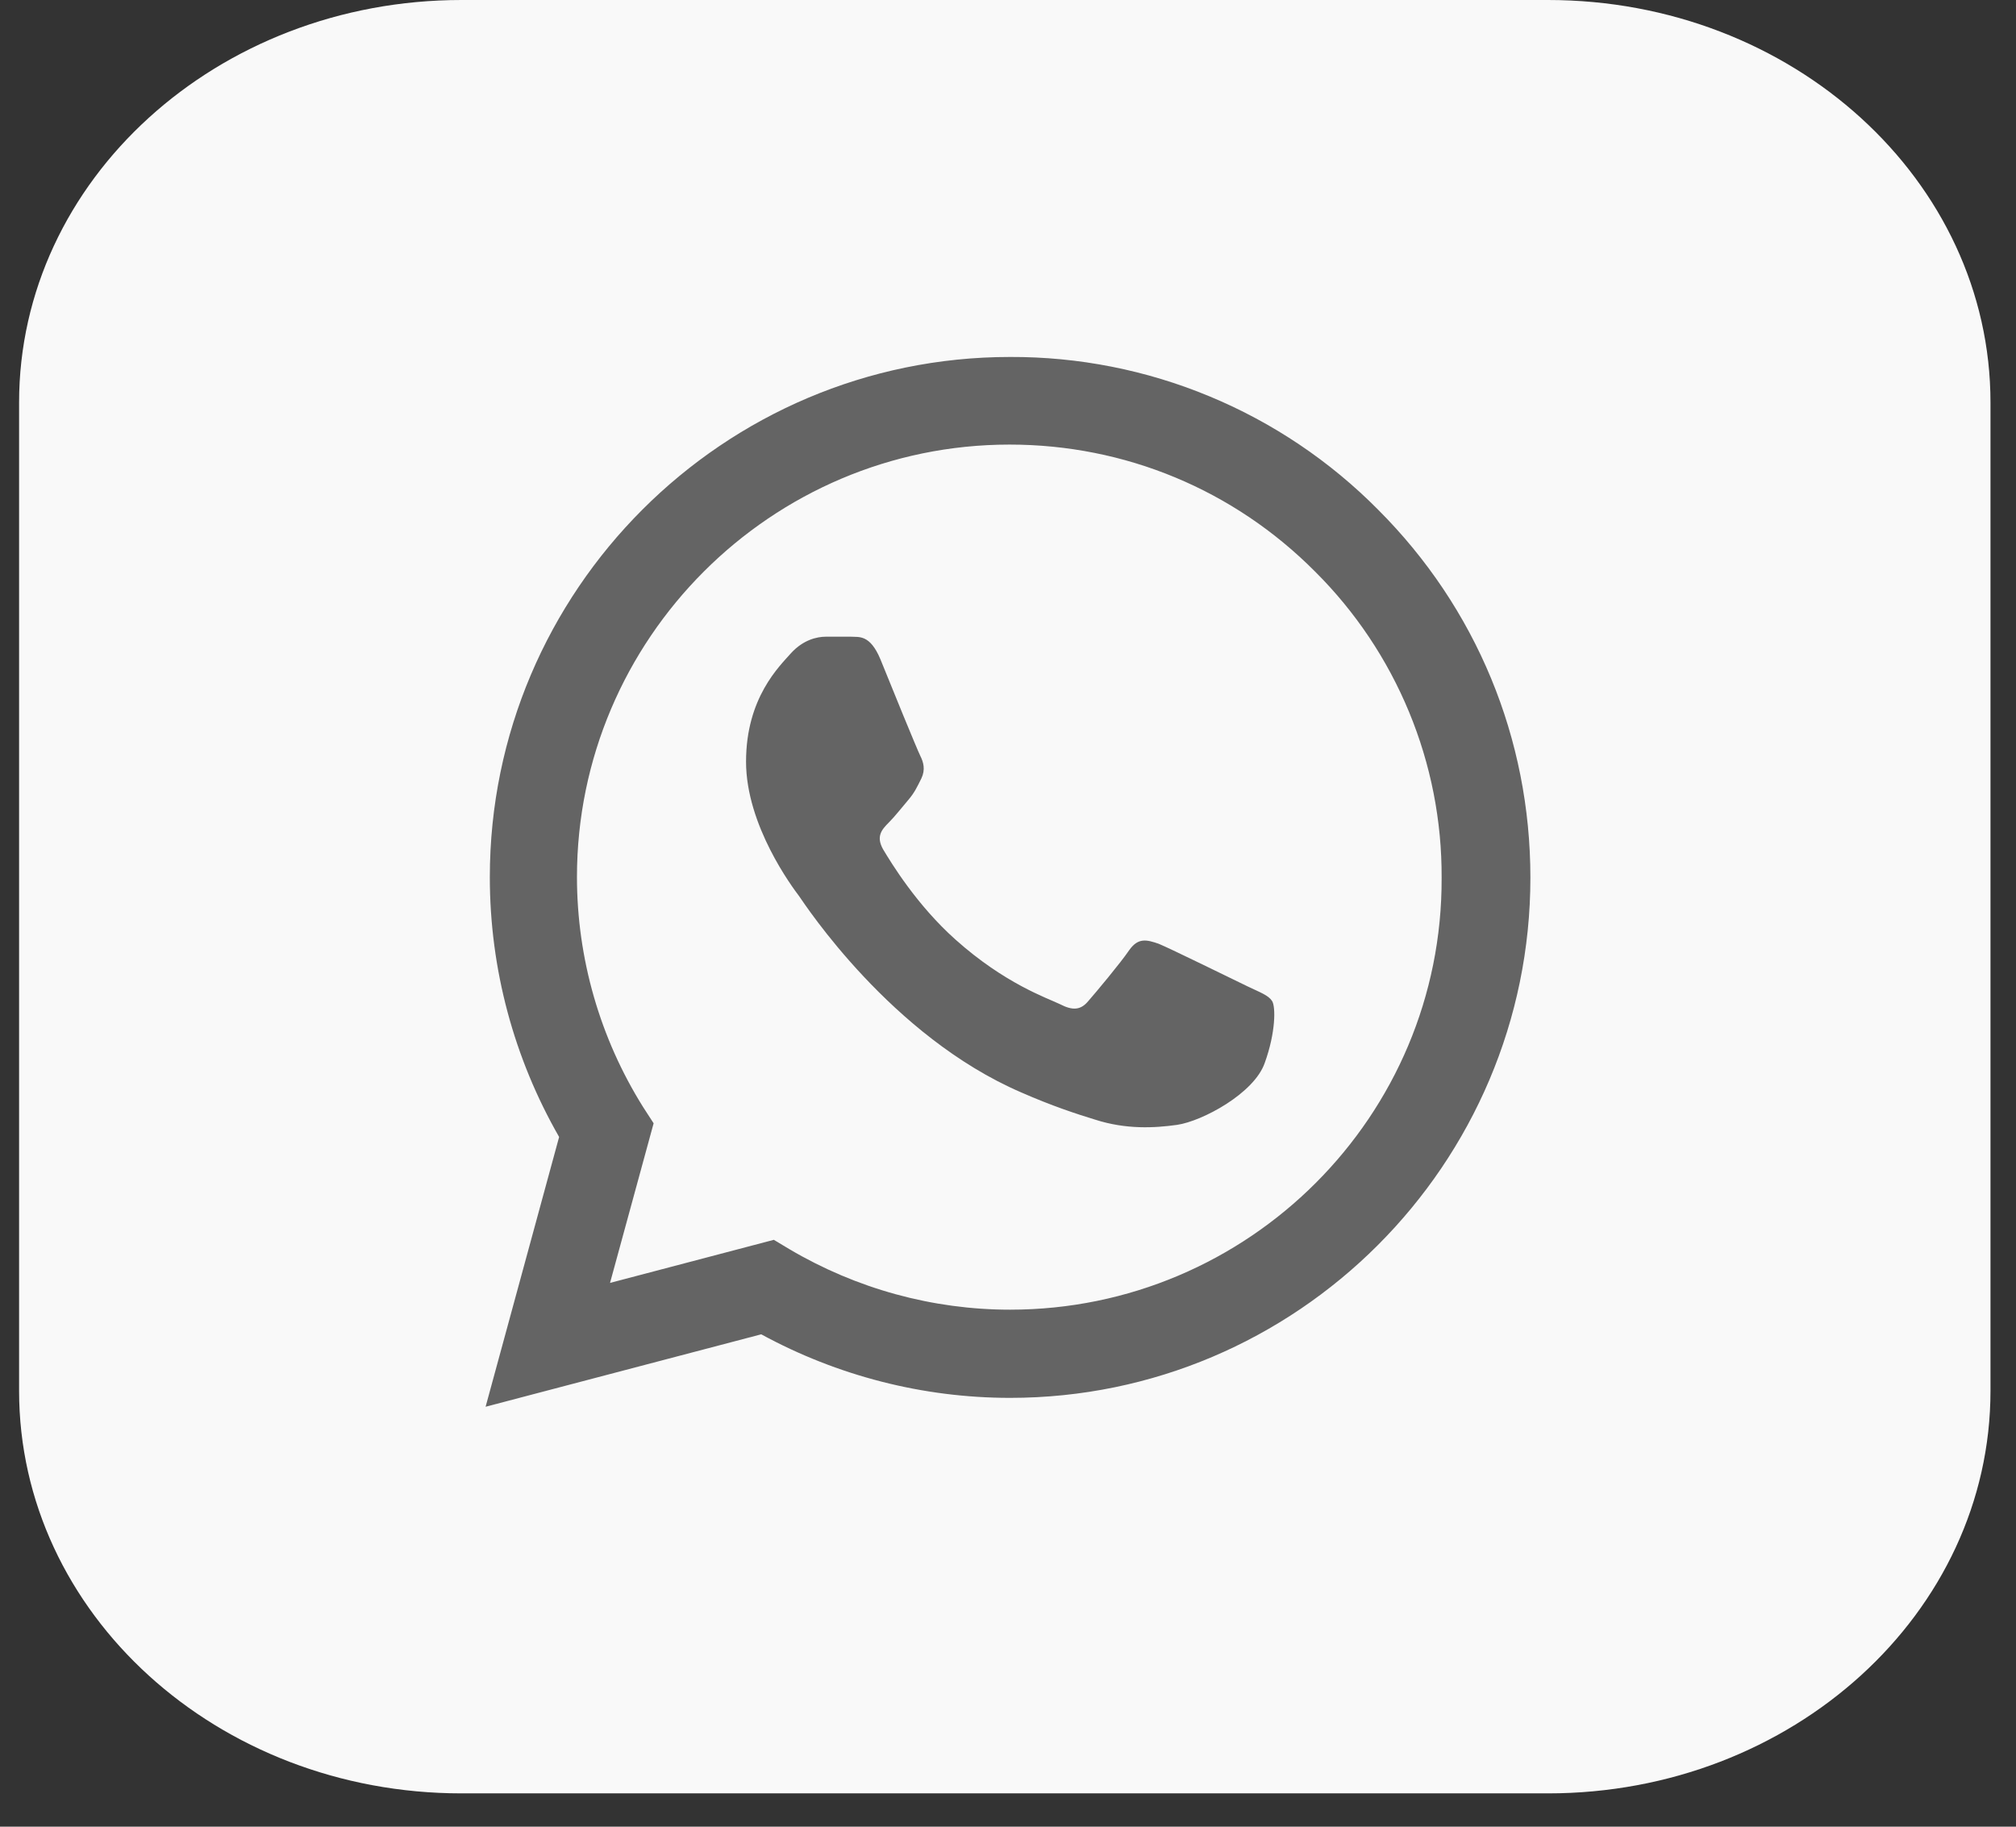
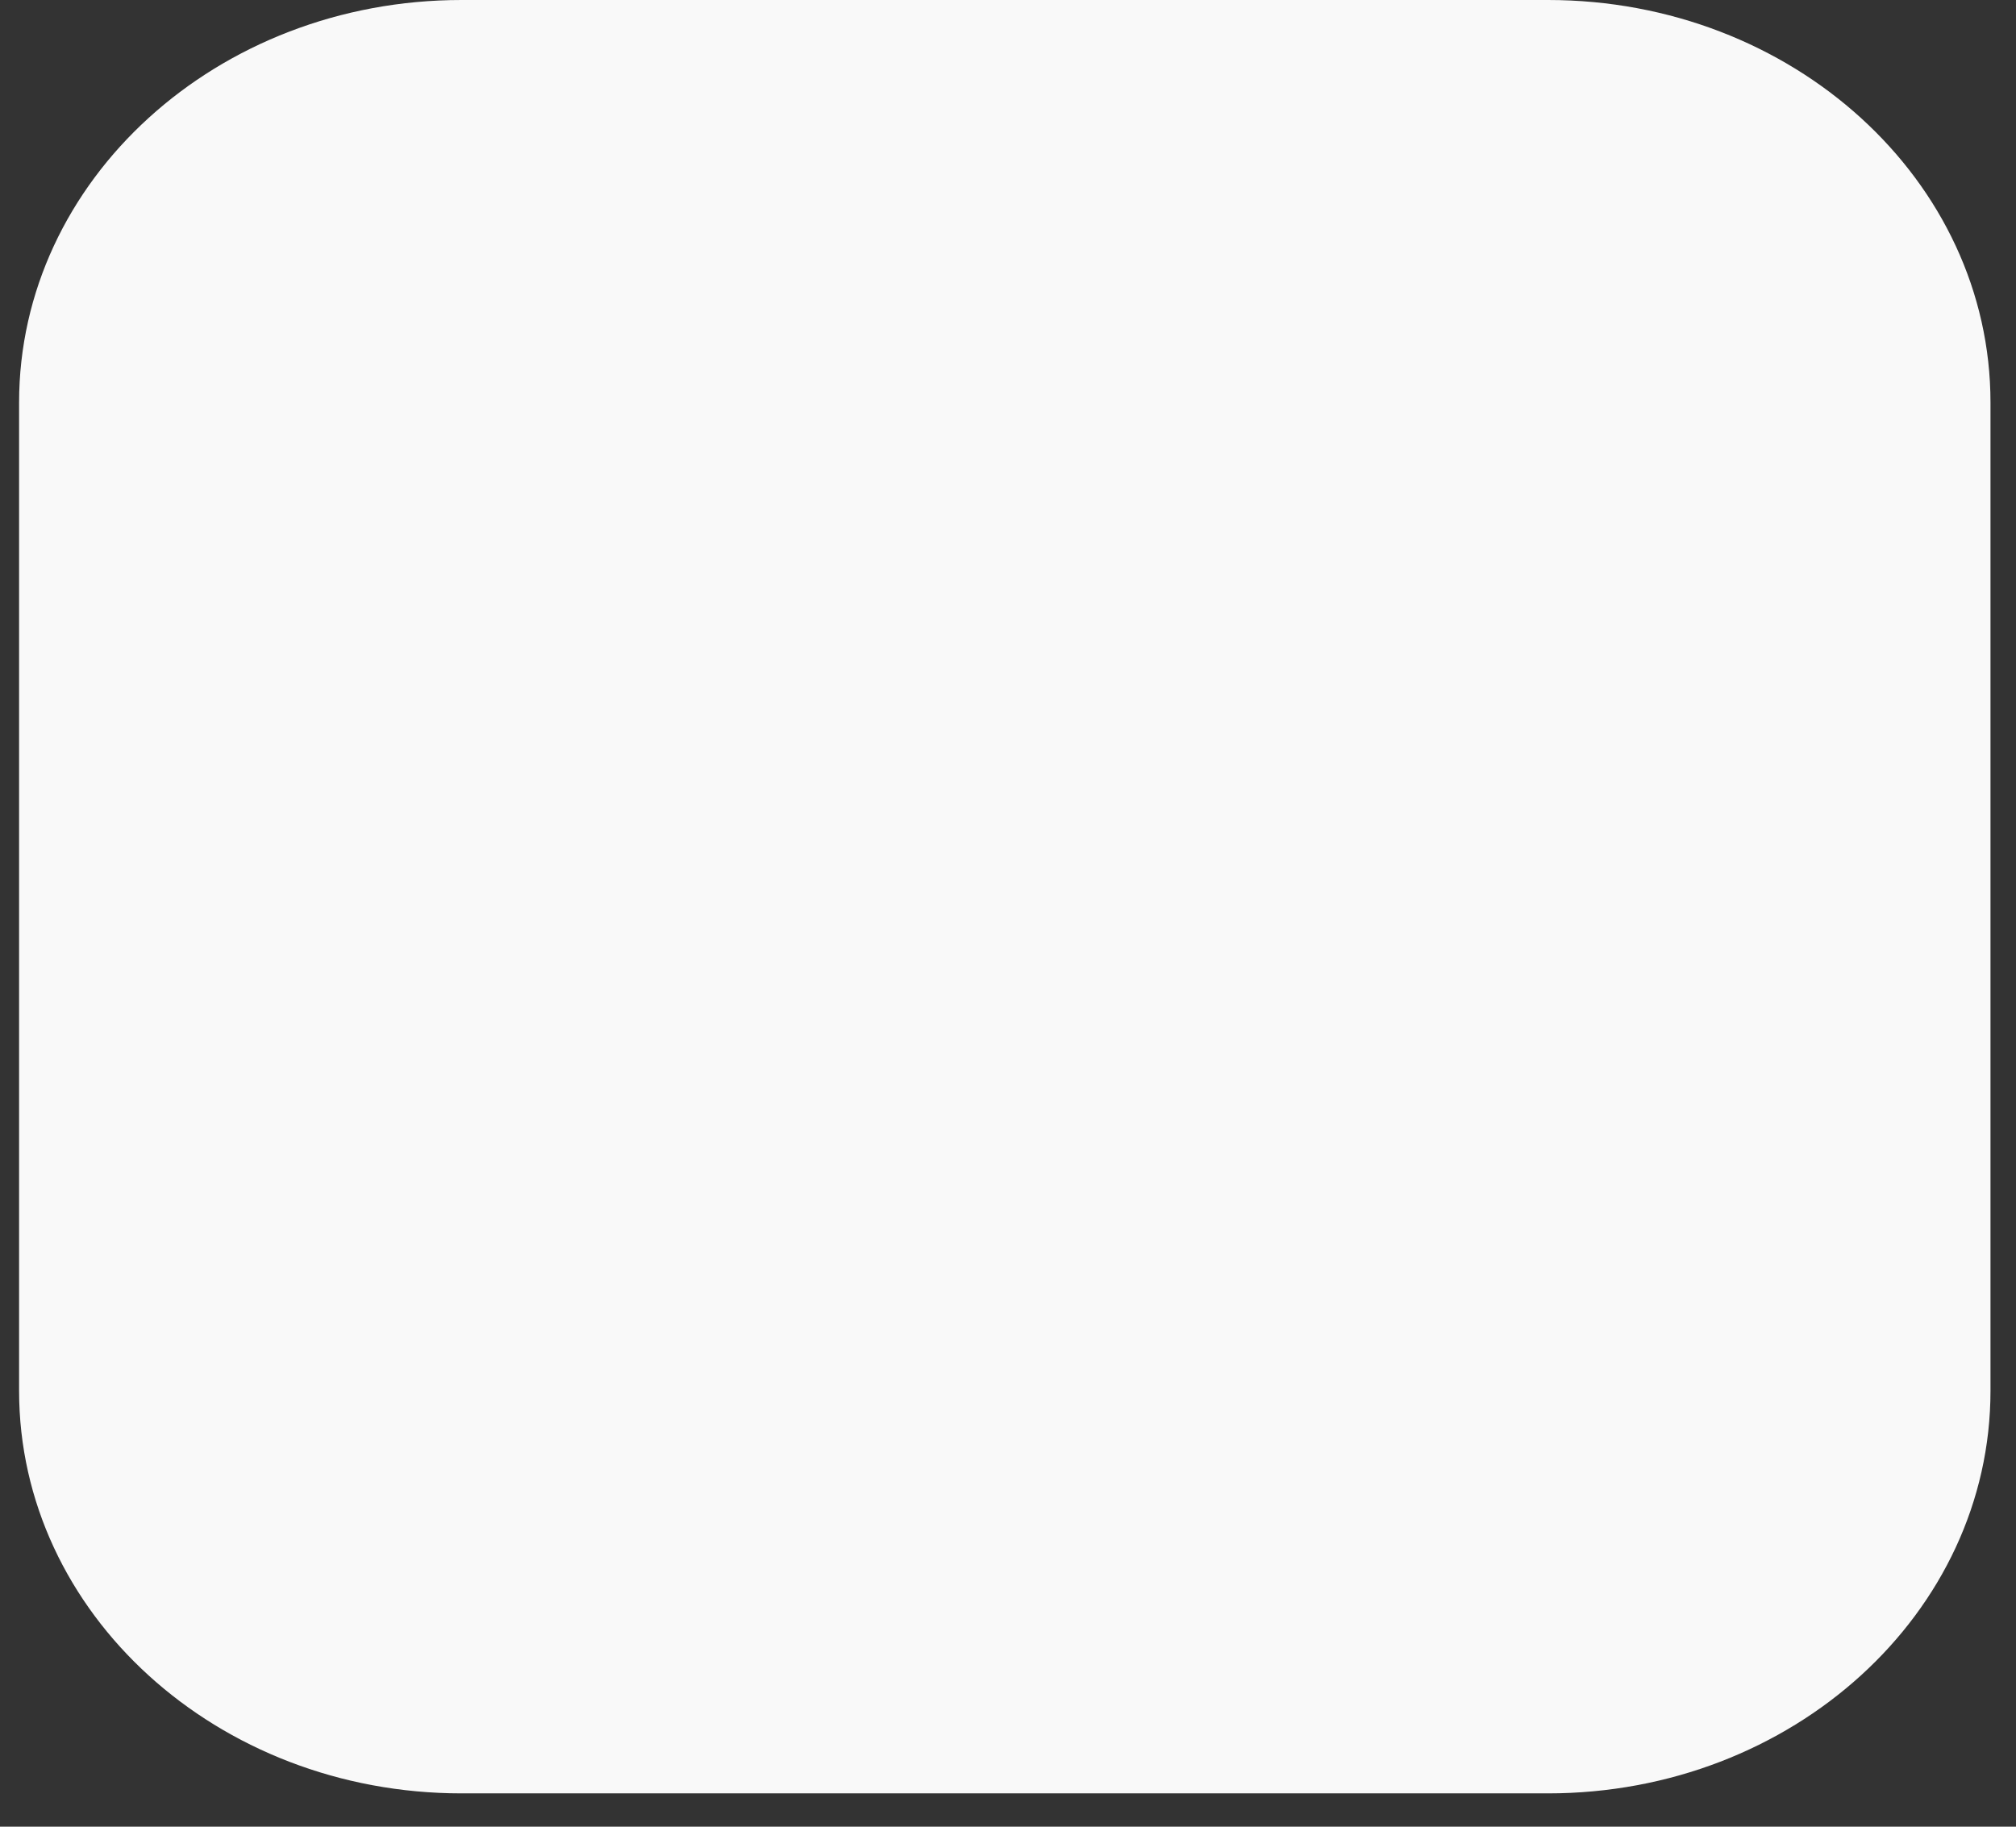
<svg xmlns="http://www.w3.org/2000/svg" width="32" height="29" viewBox="0 0 32 29" fill="none">
  <rect x="0" y="0" width="32" height="29" fill="#333333" stroke="none" />
  <path d="M24.571 0H7.326C3.447 0 0.303 2.861 0.303 6.39V22.08C0.303 25.61 3.447 28.471 7.326 28.471H24.571C28.45 28.471 31.595 25.61 31.595 22.08V6.39C31.595 2.861 28.45 0 24.571 0Z" fill="#F9F9F9" />
-   <path d="M21.875 8.092C21.111 7.32 20.201 6.708 19.198 6.292C18.195 5.875 17.119 5.663 16.033 5.667C11.483 5.667 7.775 9.375 7.775 13.925C7.775 15.383 8.158 16.8 8.875 18.05L7.708 22.333L12.083 21.183C13.292 21.842 14.65 22.192 16.033 22.192C20.583 22.192 24.292 18.483 24.292 13.933C24.292 11.725 23.433 9.65 21.875 8.092ZM16.033 20.792C14.8 20.792 13.592 20.458 12.533 19.833L12.283 19.683L9.683 20.367L10.375 17.833L10.208 17.575C9.523 16.481 9.159 15.216 9.158 13.925C9.158 10.142 12.242 7.058 16.025 7.058C17.858 7.058 19.583 7.775 20.875 9.075C21.515 9.712 22.021 10.469 22.366 11.303C22.711 12.137 22.887 13.031 22.883 13.933C22.9 17.717 19.817 20.792 16.033 20.792ZM19.8 15.658C19.592 15.558 18.575 15.058 18.392 14.983C18.2 14.917 18.067 14.883 17.925 15.083C17.783 15.292 17.392 15.758 17.275 15.892C17.158 16.033 17.033 16.05 16.825 15.942C16.617 15.842 15.95 15.617 15.167 14.917C14.55 14.367 14.142 13.692 14.017 13.483C13.9 13.275 14 13.167 14.108 13.058C14.2 12.967 14.317 12.817 14.417 12.7C14.517 12.583 14.558 12.492 14.625 12.358C14.692 12.217 14.658 12.1 14.608 12C14.558 11.9 14.142 10.883 13.975 10.467C13.808 10.067 13.633 10.117 13.508 10.108H13.108C12.967 10.108 12.75 10.158 12.558 10.367C12.375 10.575 11.842 11.075 11.842 12.092C11.842 13.108 12.583 14.092 12.683 14.225C12.783 14.367 14.142 16.45 16.208 17.342C16.7 17.558 17.083 17.683 17.383 17.775C17.875 17.933 18.325 17.908 18.683 17.858C19.083 17.8 19.908 17.358 20.075 16.875C20.25 16.392 20.25 15.983 20.192 15.892C20.133 15.8 20.008 15.758 19.8 15.658Z" fill="#646464" />
</svg>